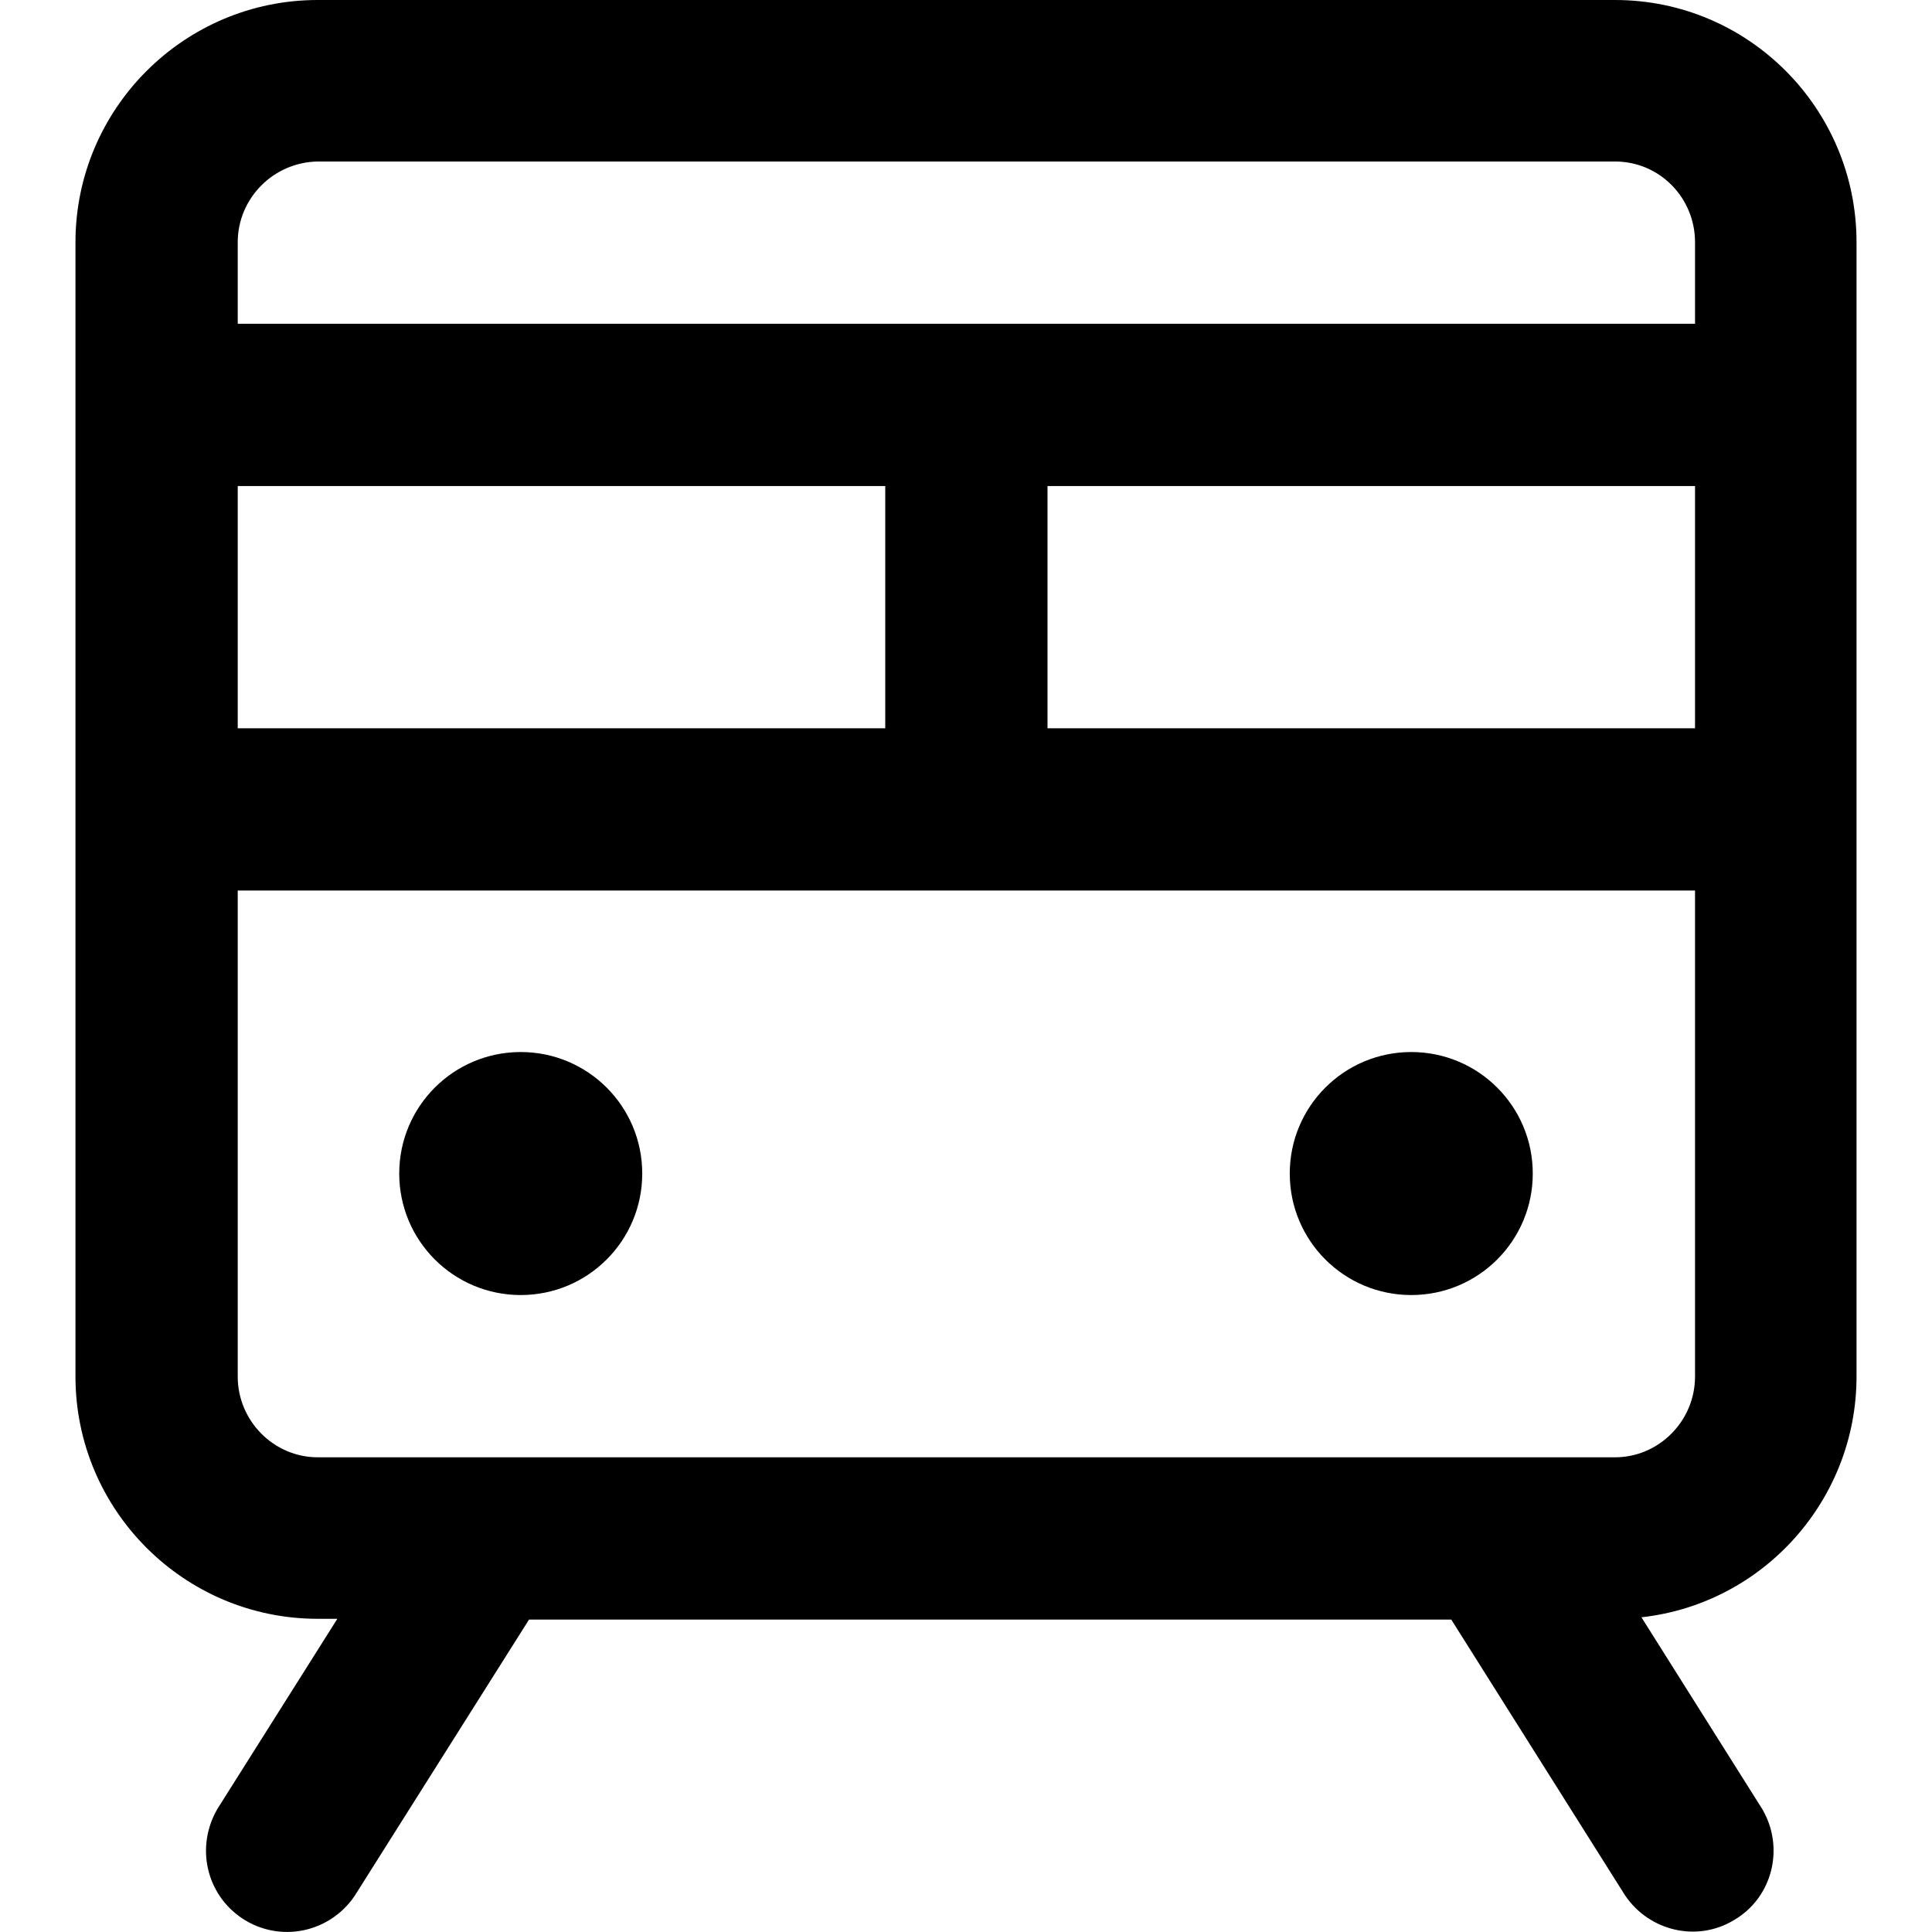
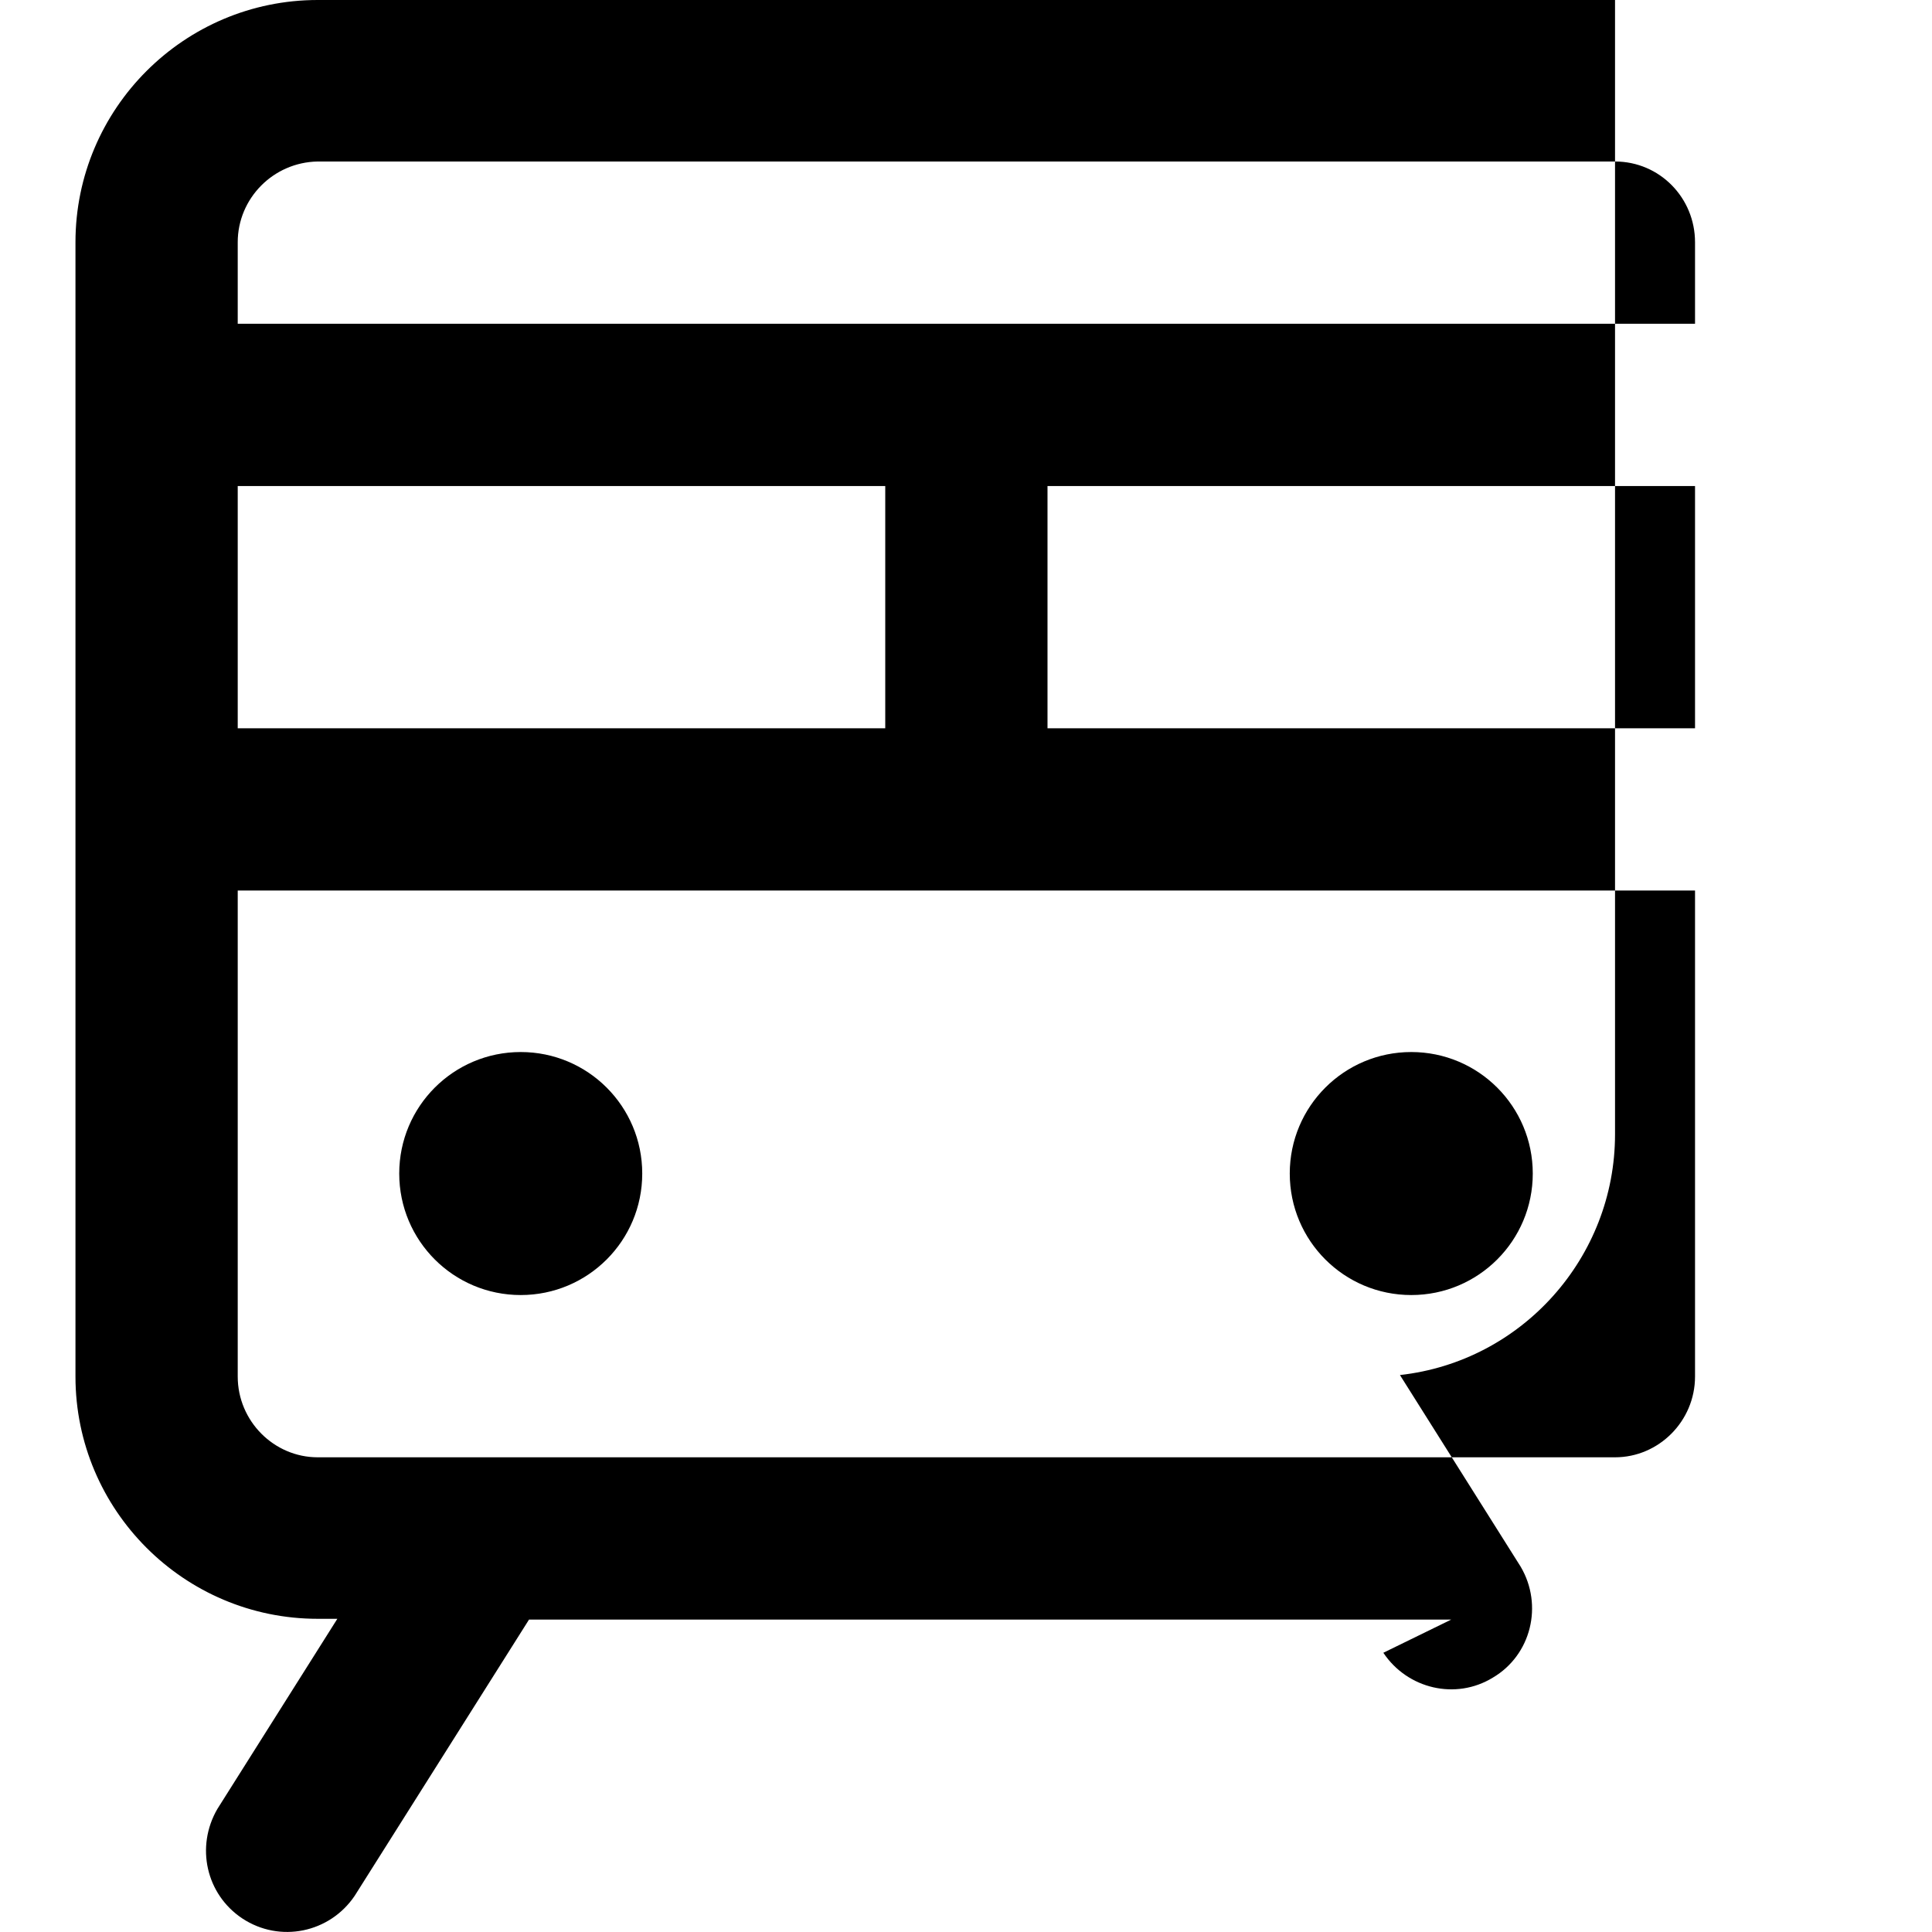
<svg xmlns="http://www.w3.org/2000/svg" version="1.1" x="0px" y="0px" viewBox="0 0 256 256" enable-background="new 0 0 256 256" xml:space="preserve">
  <g>
-     <path fill="#000000" d="M31.5,32.1v150.3c0,5.9,4.8,10.7,10.6,10.7h171.9c5.8,0,10.6-4.8,10.6-10.7V32.1c0-5.9-4.7-10.7-10.6-10.7 H42.1C36.2,21.5,31.5,26.3,31.5,32.1z M192.3,214.6H70.1L47,251.2c-3.3,4.9-9.9,6.3-14.9,3c-4.8-3.2-6.2-9.5-3.3-14.5l15.9-25.2 h-2.6c-17.7,0-32.1-14.4-32.1-32.1V32.1C10,14.4,24.4,0,42.1,0h171.9C231.7,0,246,14.4,246,32.1v150.3c0,16.3-12.3,30.1-28.5,31.9 l16,25.4c3,5.1,1.4,11.7-3.7,14.7c-4.9,3-11.3,1.5-14.5-3.3L192.3,214.6z M31.5,64.4V42.9h193.1v21.5H31.5z M31.5,118V96.5h193.1 V118H31.5L31.5,118z M117.3,64.4h21.5v32.2h-21.5V64.4z M187,171.6c-8.9,0-16.1-7.2-16.1-16.1c0-8.9,7.2-16.1,16.1-16.1 s16.1,7.2,16.1,16.1C203.1,164.4,195.9,171.6,187,171.6z M69,171.6c-8.9,0-16.1-7.2-16.1-16.1c0-8.9,7.2-16.1,16.1-16.1 c8.9,0,16.1,7.2,16.1,16.1C85.1,164.4,77.9,171.6,69,171.6z" />
+     <path fill="#000000" d="M31.5,32.1v150.3c0,5.9,4.8,10.7,10.6,10.7h171.9c5.8,0,10.6-4.8,10.6-10.7V32.1c0-5.9-4.7-10.7-10.6-10.7 H42.1C36.2,21.5,31.5,26.3,31.5,32.1z M192.3,214.6H70.1L47,251.2c-3.3,4.9-9.9,6.3-14.9,3c-4.8-3.2-6.2-9.5-3.3-14.5l15.9-25.2 h-2.6c-17.7,0-32.1-14.4-32.1-32.1V32.1C10,14.4,24.4,0,42.1,0h171.9v150.3c0,16.3-12.3,30.1-28.5,31.9 l16,25.4c3,5.1,1.4,11.7-3.7,14.7c-4.9,3-11.3,1.5-14.5-3.3L192.3,214.6z M31.5,64.4V42.9h193.1v21.5H31.5z M31.5,118V96.5h193.1 V118H31.5L31.5,118z M117.3,64.4h21.5v32.2h-21.5V64.4z M187,171.6c-8.9,0-16.1-7.2-16.1-16.1c0-8.9,7.2-16.1,16.1-16.1 s16.1,7.2,16.1,16.1C203.1,164.4,195.9,171.6,187,171.6z M69,171.6c-8.9,0-16.1-7.2-16.1-16.1c0-8.9,7.2-16.1,16.1-16.1 c8.9,0,16.1,7.2,16.1,16.1C85.1,164.4,77.9,171.6,69,171.6z" />
  </g>
</svg>